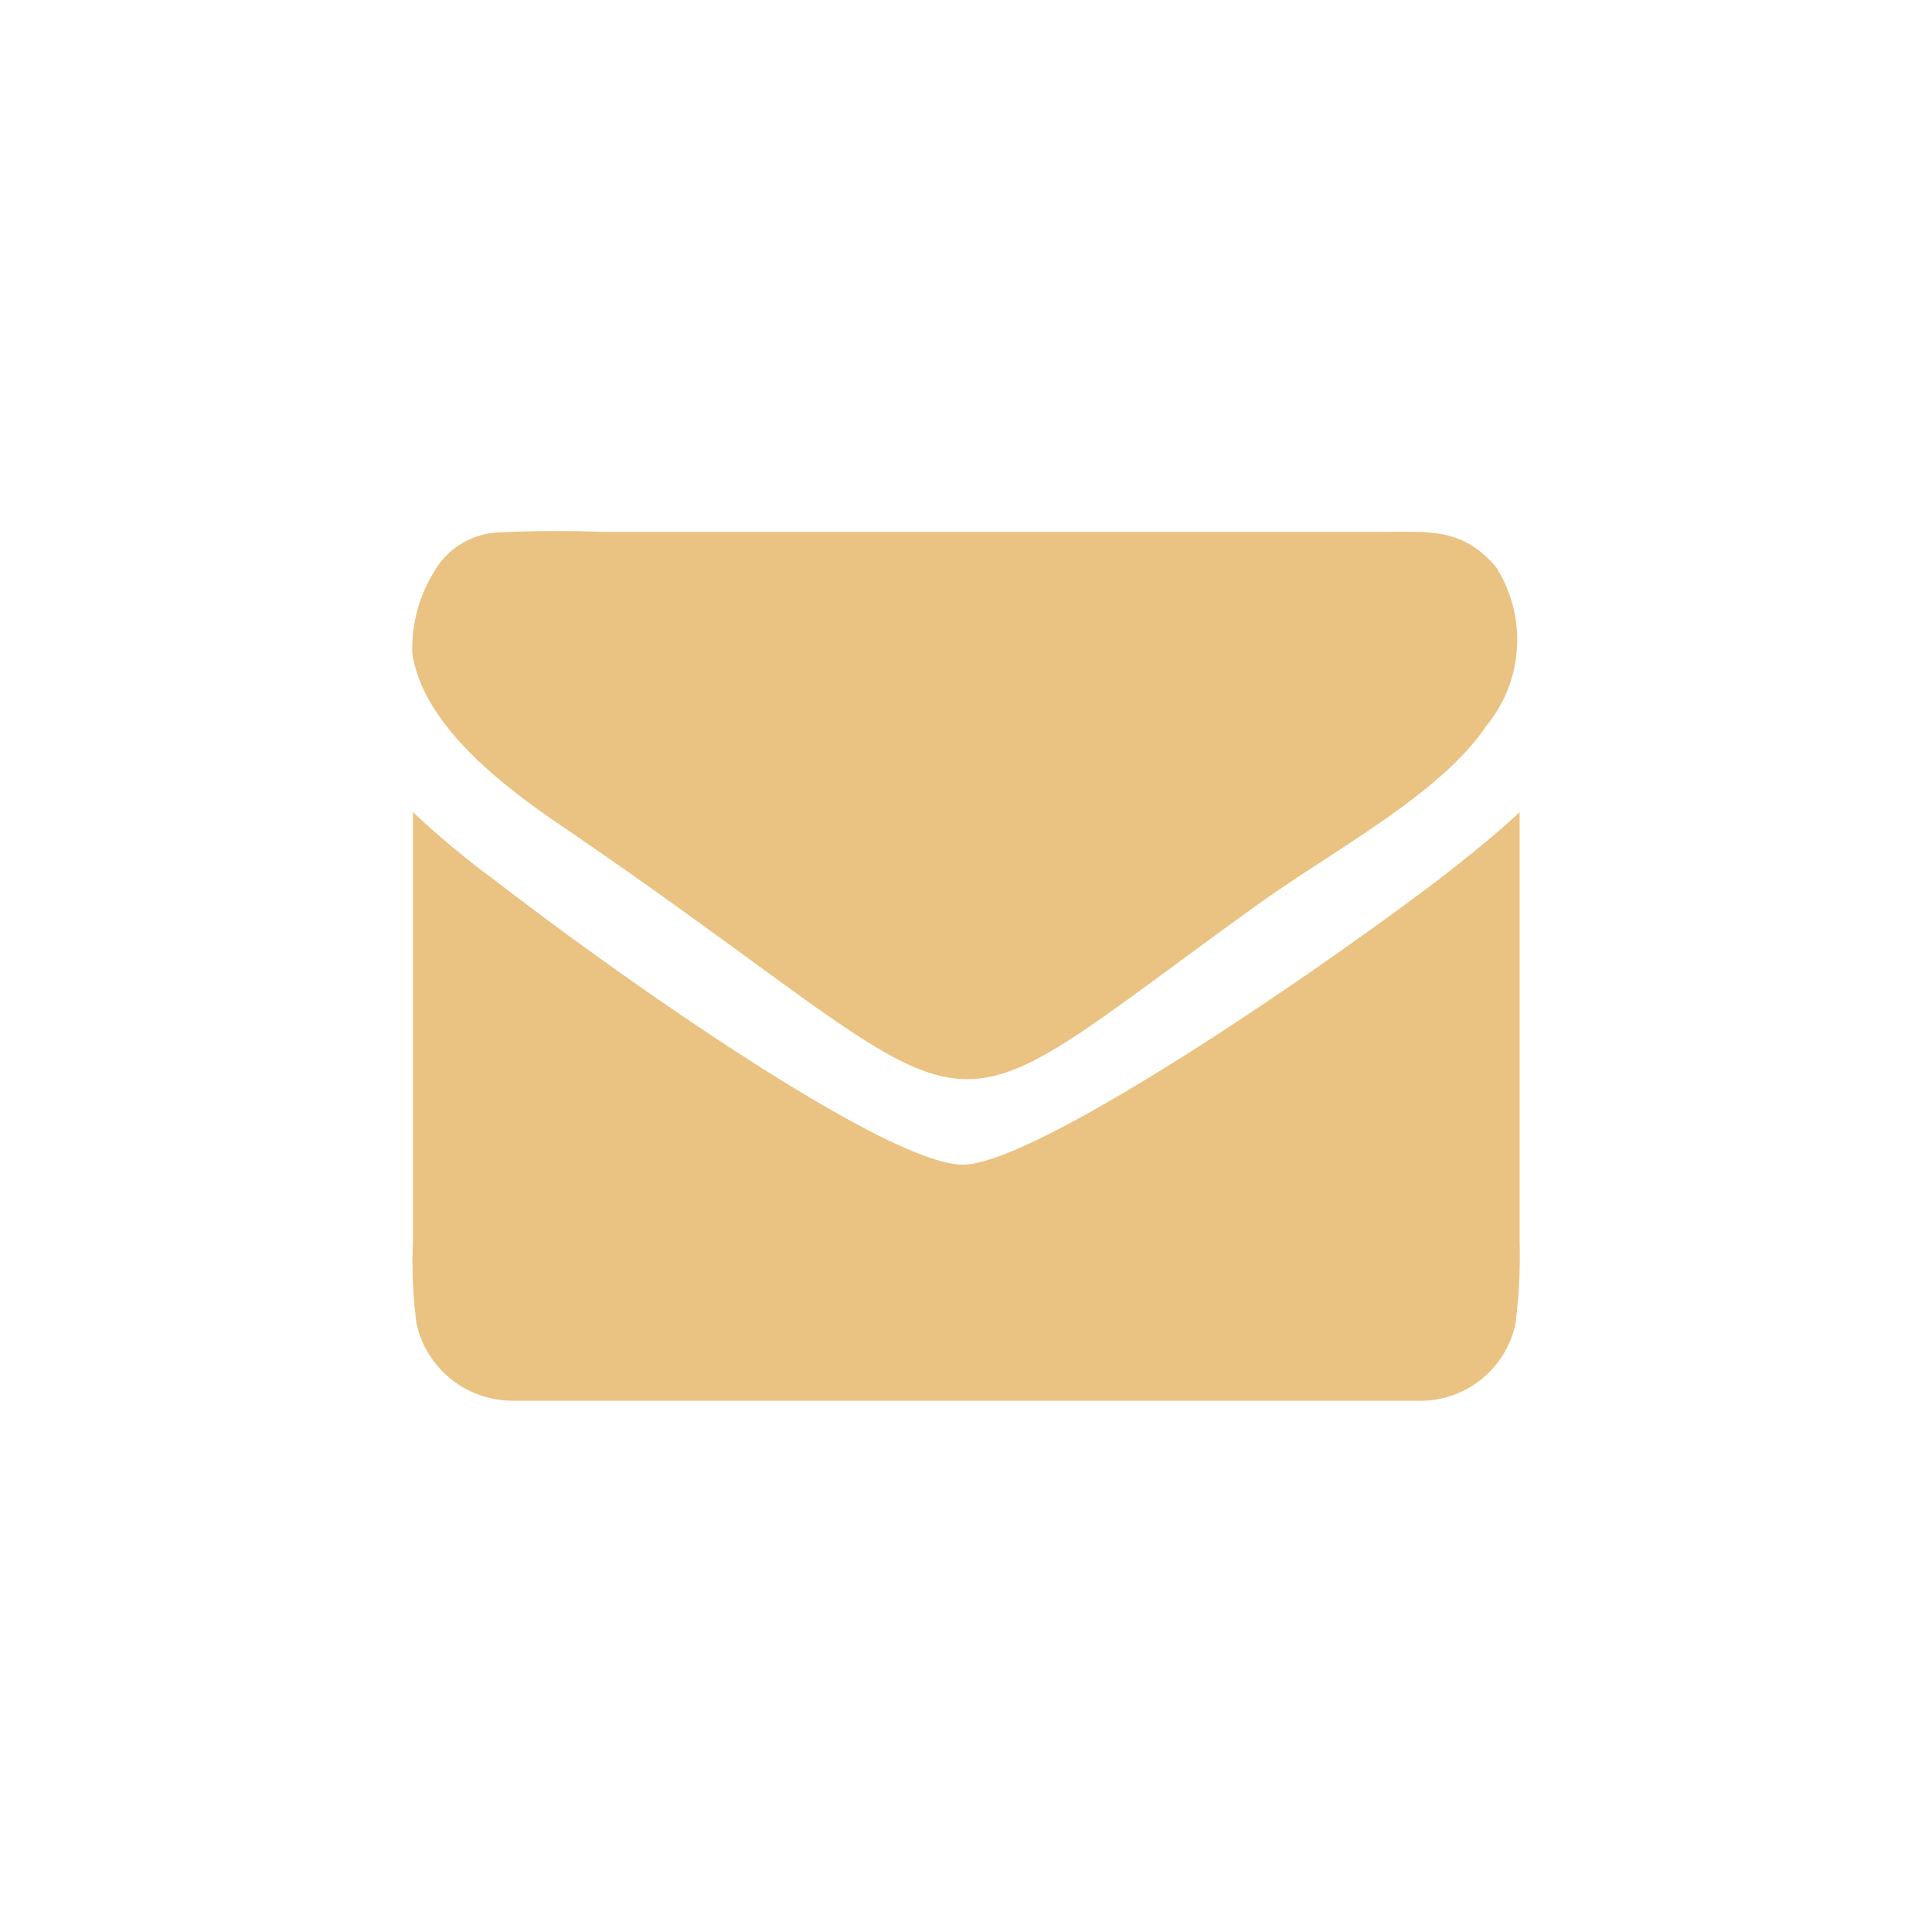
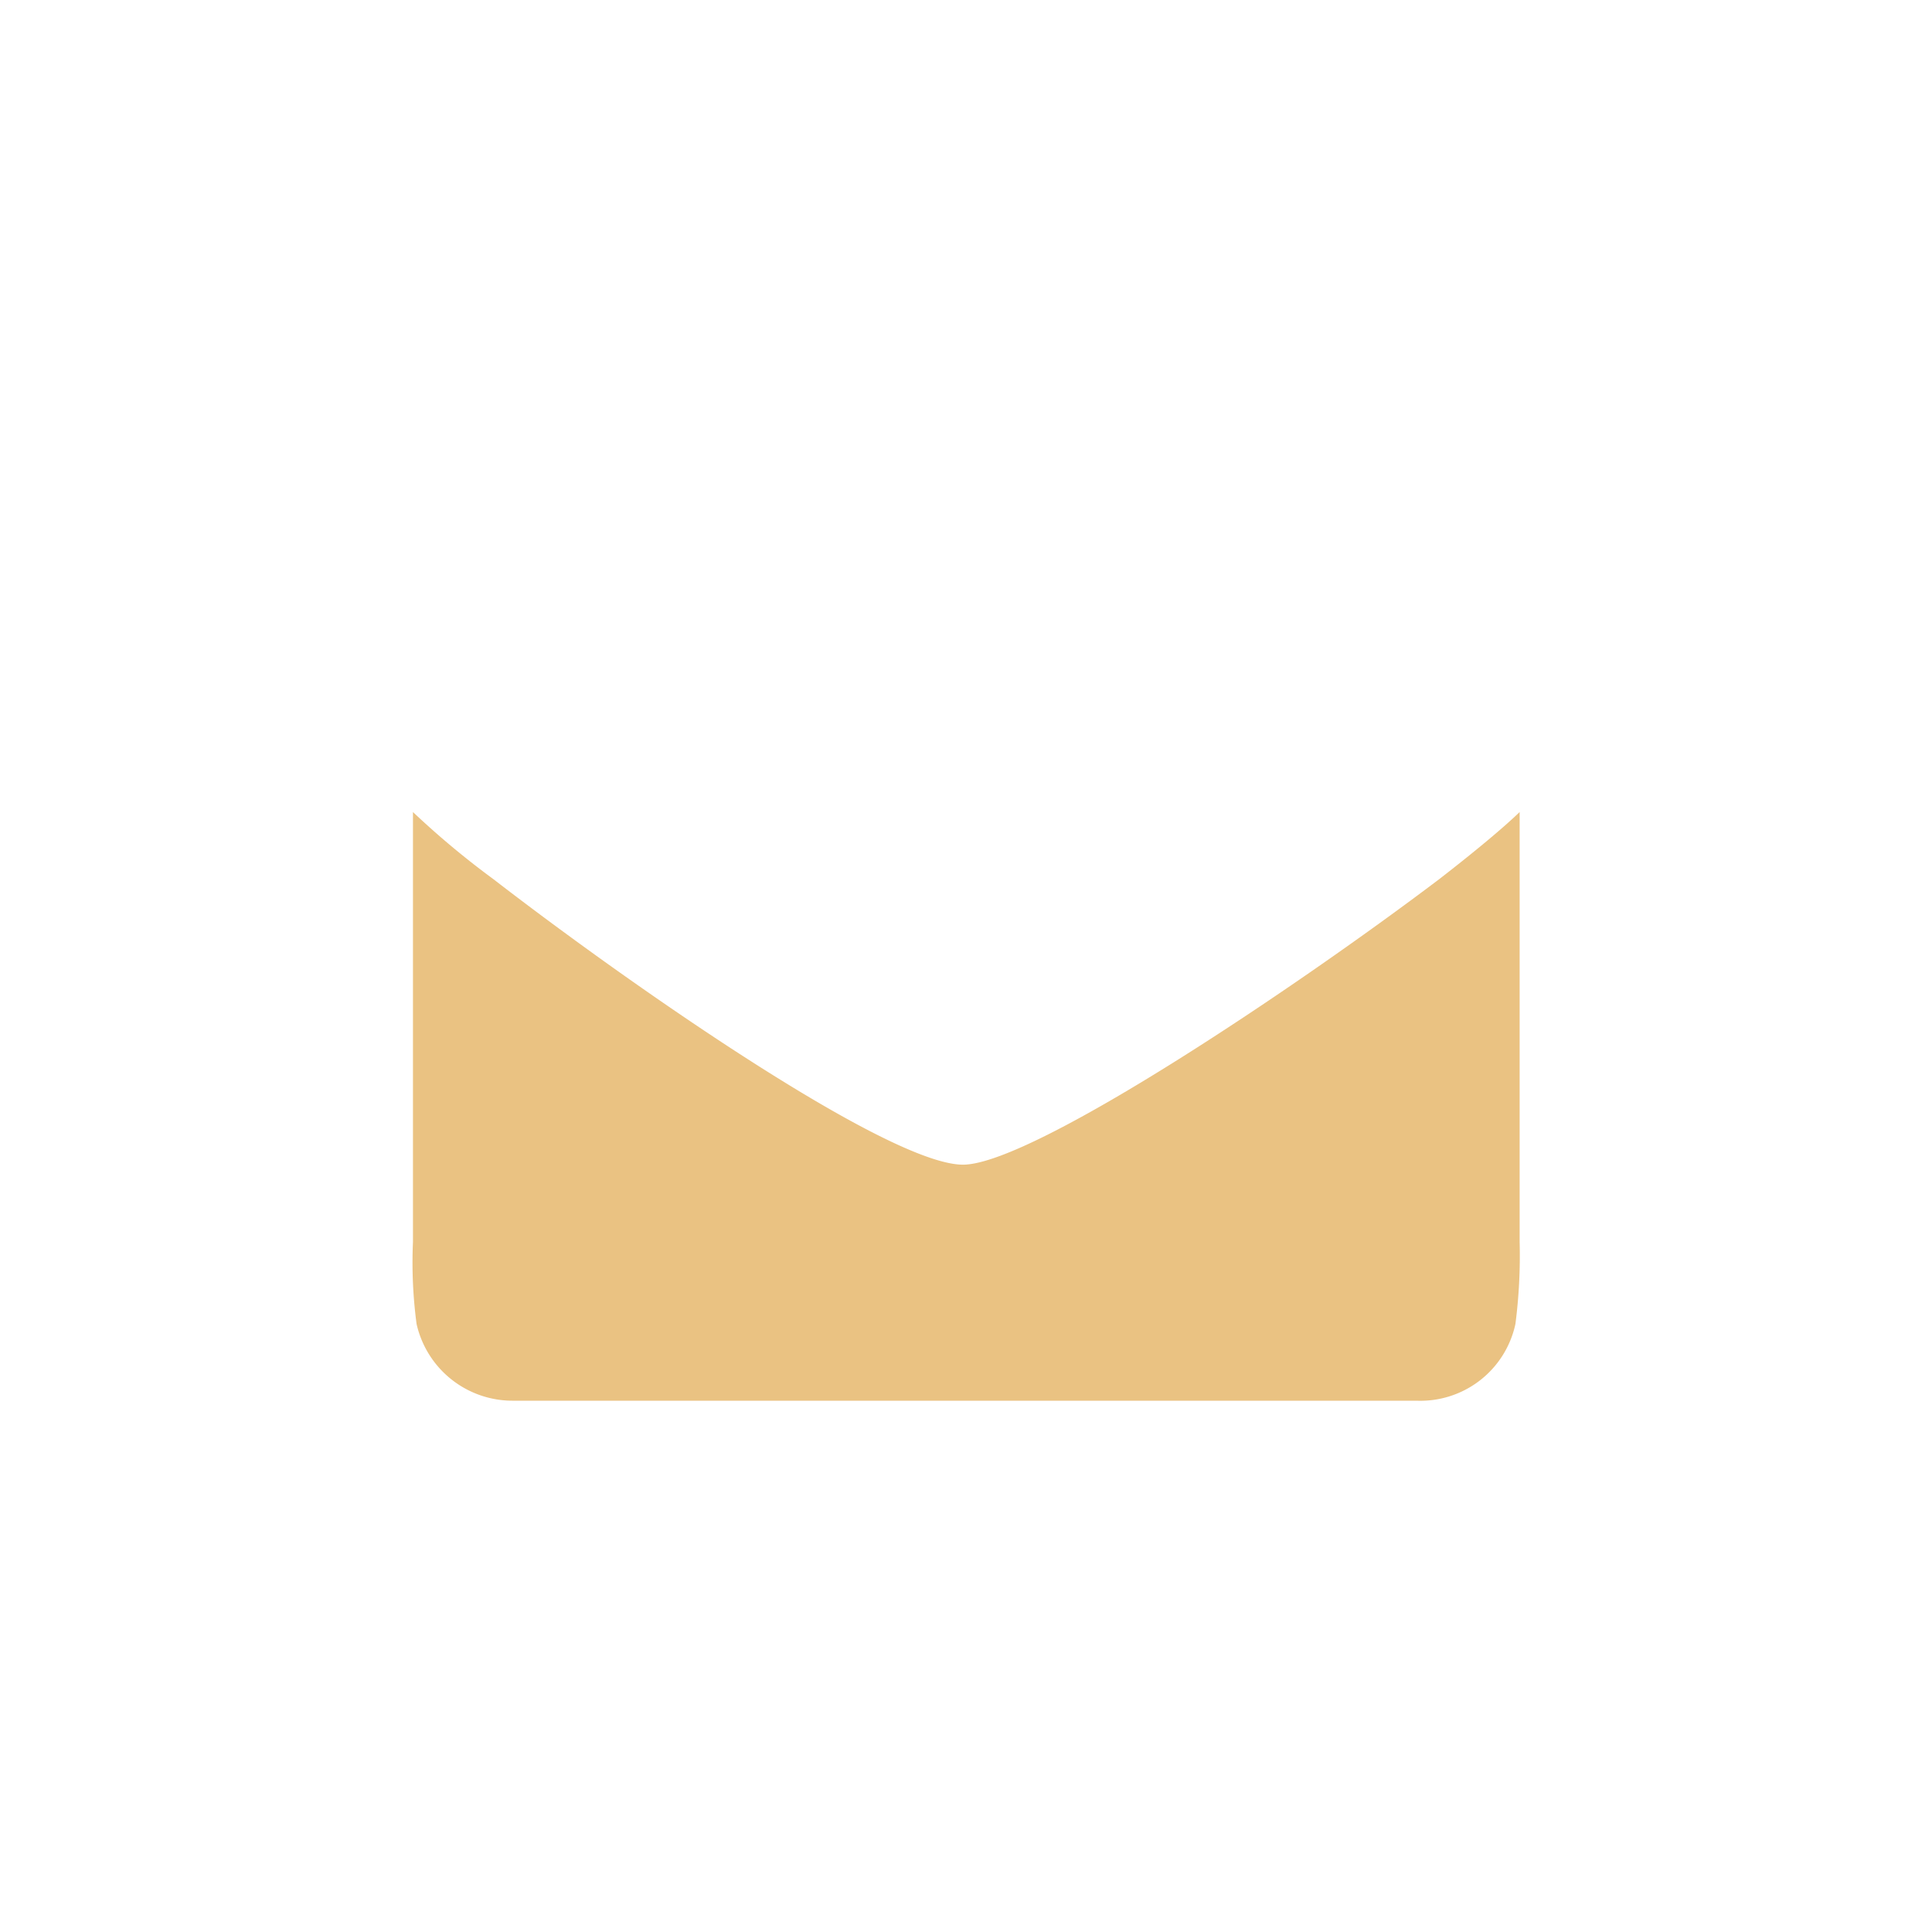
<svg xmlns="http://www.w3.org/2000/svg" viewBox="0 0 32 32">
-   <path d="M8.25,8.82a1.29,1.29,0,0,0-1.06.65,2.41,2.41,0,0,0-.36,1.35C7,12,8.32,13,9.17,13.59c7.7,5.23,5.77,5.63,11.61,1.43,1.28-.93,3.07-1.85,3.84-3a2.24,2.24,0,0,0,.15-2.64c-.56-.64-1.07-.57-1.93-.57H10C9.42,8.79,8.83,8.79,8.25,8.82Z" style="fill:#eac282" />
  <path d="M18.3,23.2h5.16a1.61,1.61,0,0,0,1.64-1.27,8.79,8.79,0,0,0,.07-1.36V13.45h0c-.28.27-.75.66-1.33,1.11-2.42,1.83-6.68,4.68-7.86,4.73s-5.44-2.9-7.81-4.73a14,14,0,0,1-1.33-1.11h0v7.12a7.7,7.7,0,0,0,.06,1.36A1.63,1.63,0,0,0,8.51,23.2Z" style="fill:#eac282" />
</svg>